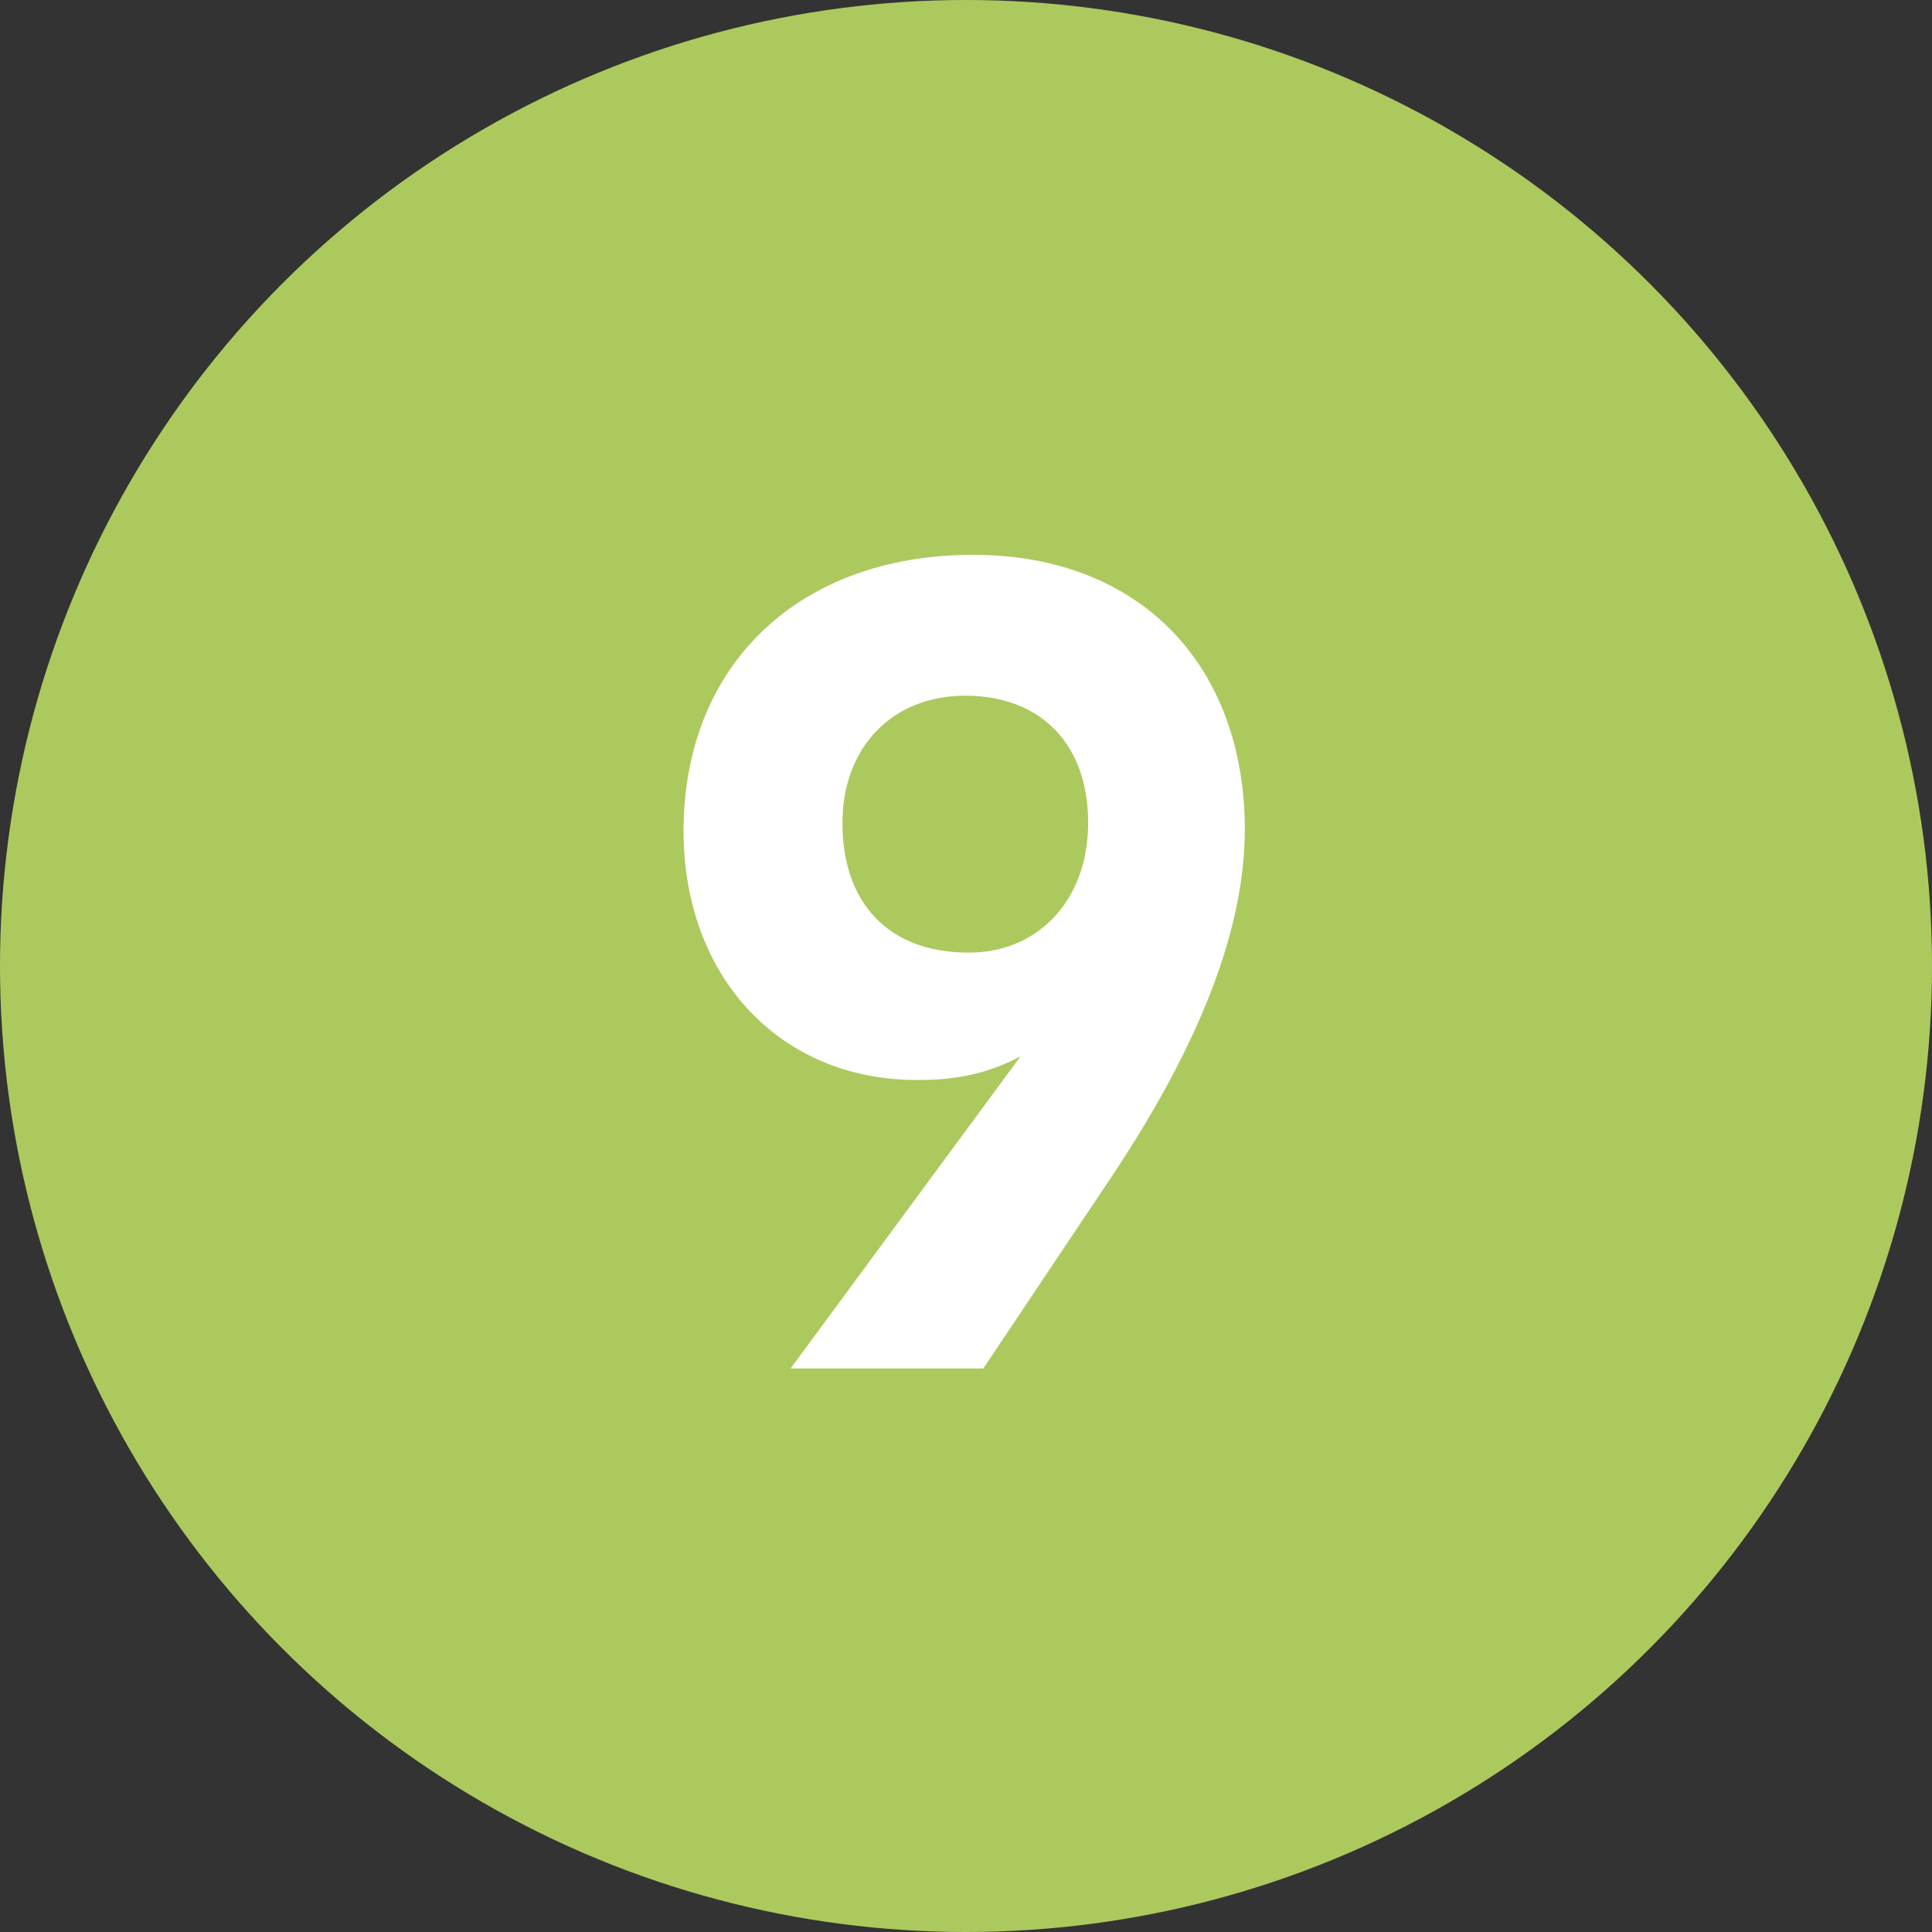
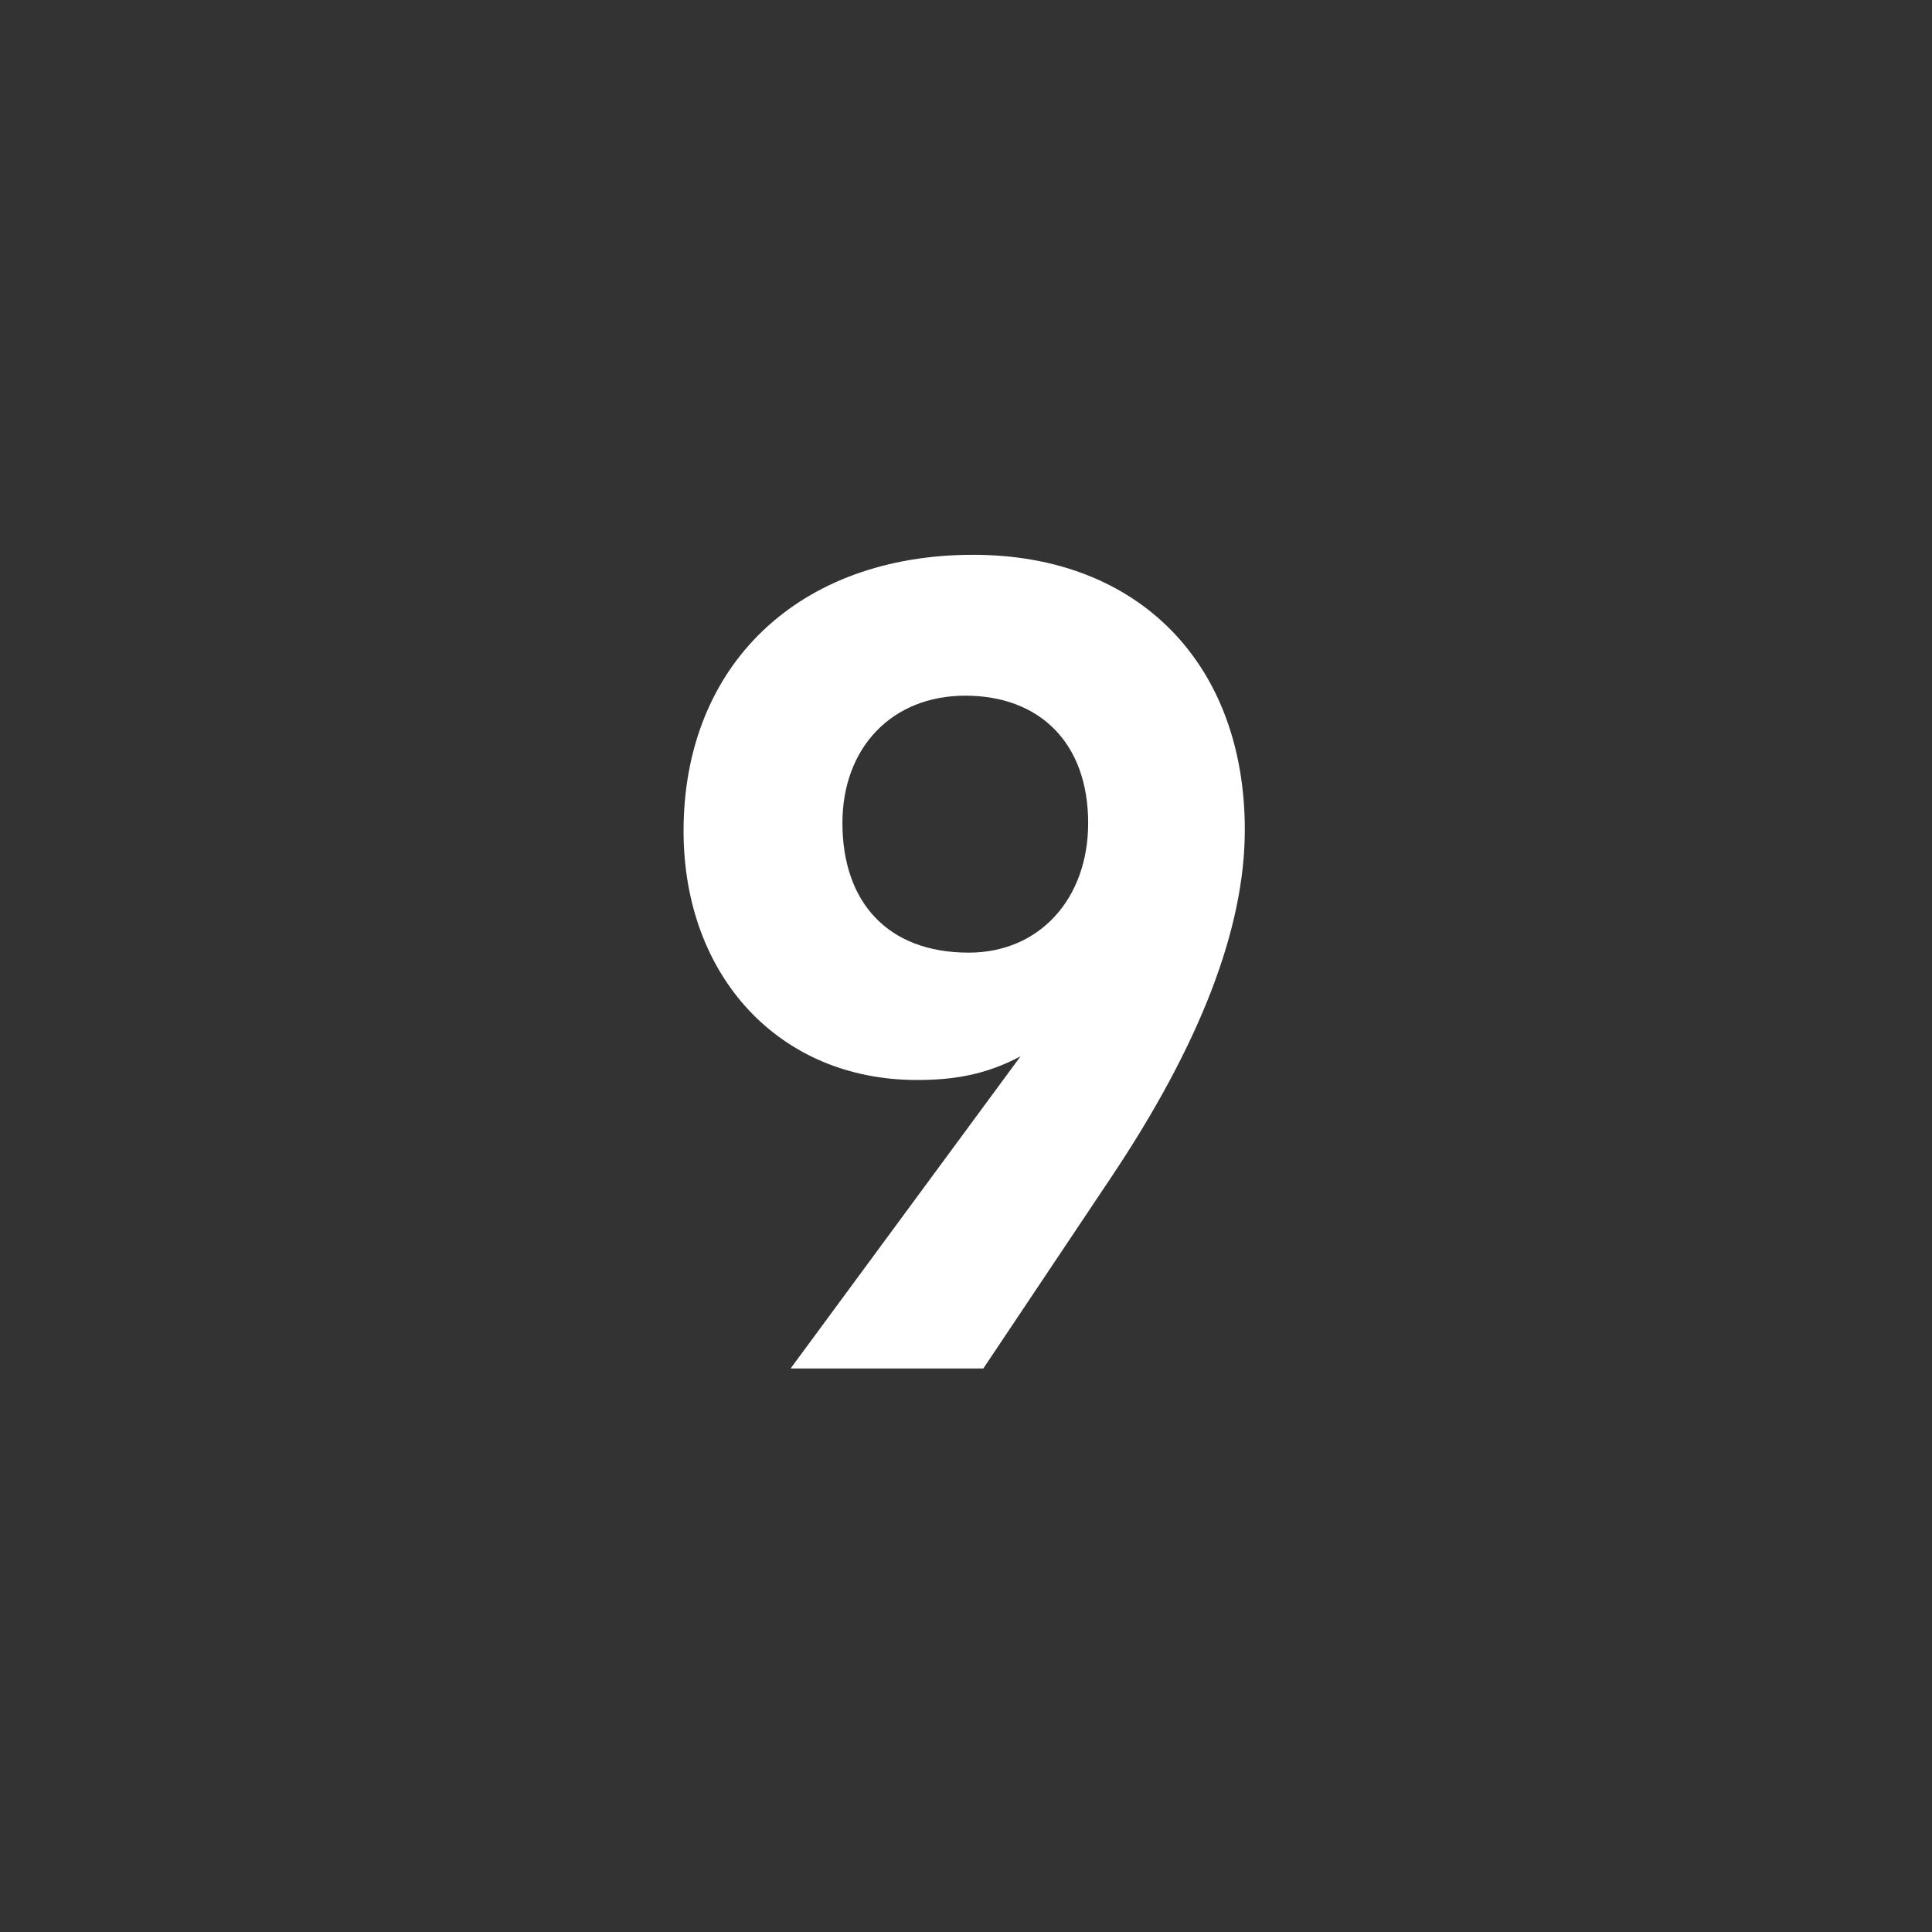
<svg xmlns="http://www.w3.org/2000/svg" width="48px" height="48px" viewBox="0 0 48 48" version="1.1">
  <rect x="0" y="0" width="48" height="48" fill="#333333" stroke="none" />
  <title>no9</title>
  <desc>Created with Sketch.</desc>
  <g id="Page-1" stroke="none" stroke-width="1" fill="none" fill-rule="evenodd">
    <g id="no9">
-       <circle id="Oval-3" fill="#ACC95E" cx="24" cy="24" r="24" />
      <path d="M19.642,34 L25.355,26.244 C24.459,26.72 23.646,26.832 22.779,26.832 C19.363,26.832 16.983,24.256 16.983,20.644 C16.983,16.528 19.838,13.784 24.178,13.784 C28.323,13.784 30.927,16.528 30.927,20.616 C30.927,23.08 29.806,25.964 27.595,29.268 L24.43,34 L19.642,34 Z M24.067,23.668 C25.831,23.668 27.035,22.324 27.035,20.448 C27.035,18.46 25.831,17.284 23.983,17.284 C22.163,17.284 20.93,18.572 20.93,20.448 C20.93,22.408 22.05,23.668 24.067,23.668 Z" id="9" fill="#FFFFFF" fill-rule="nonzero" />
    </g>
  </g>
</svg>